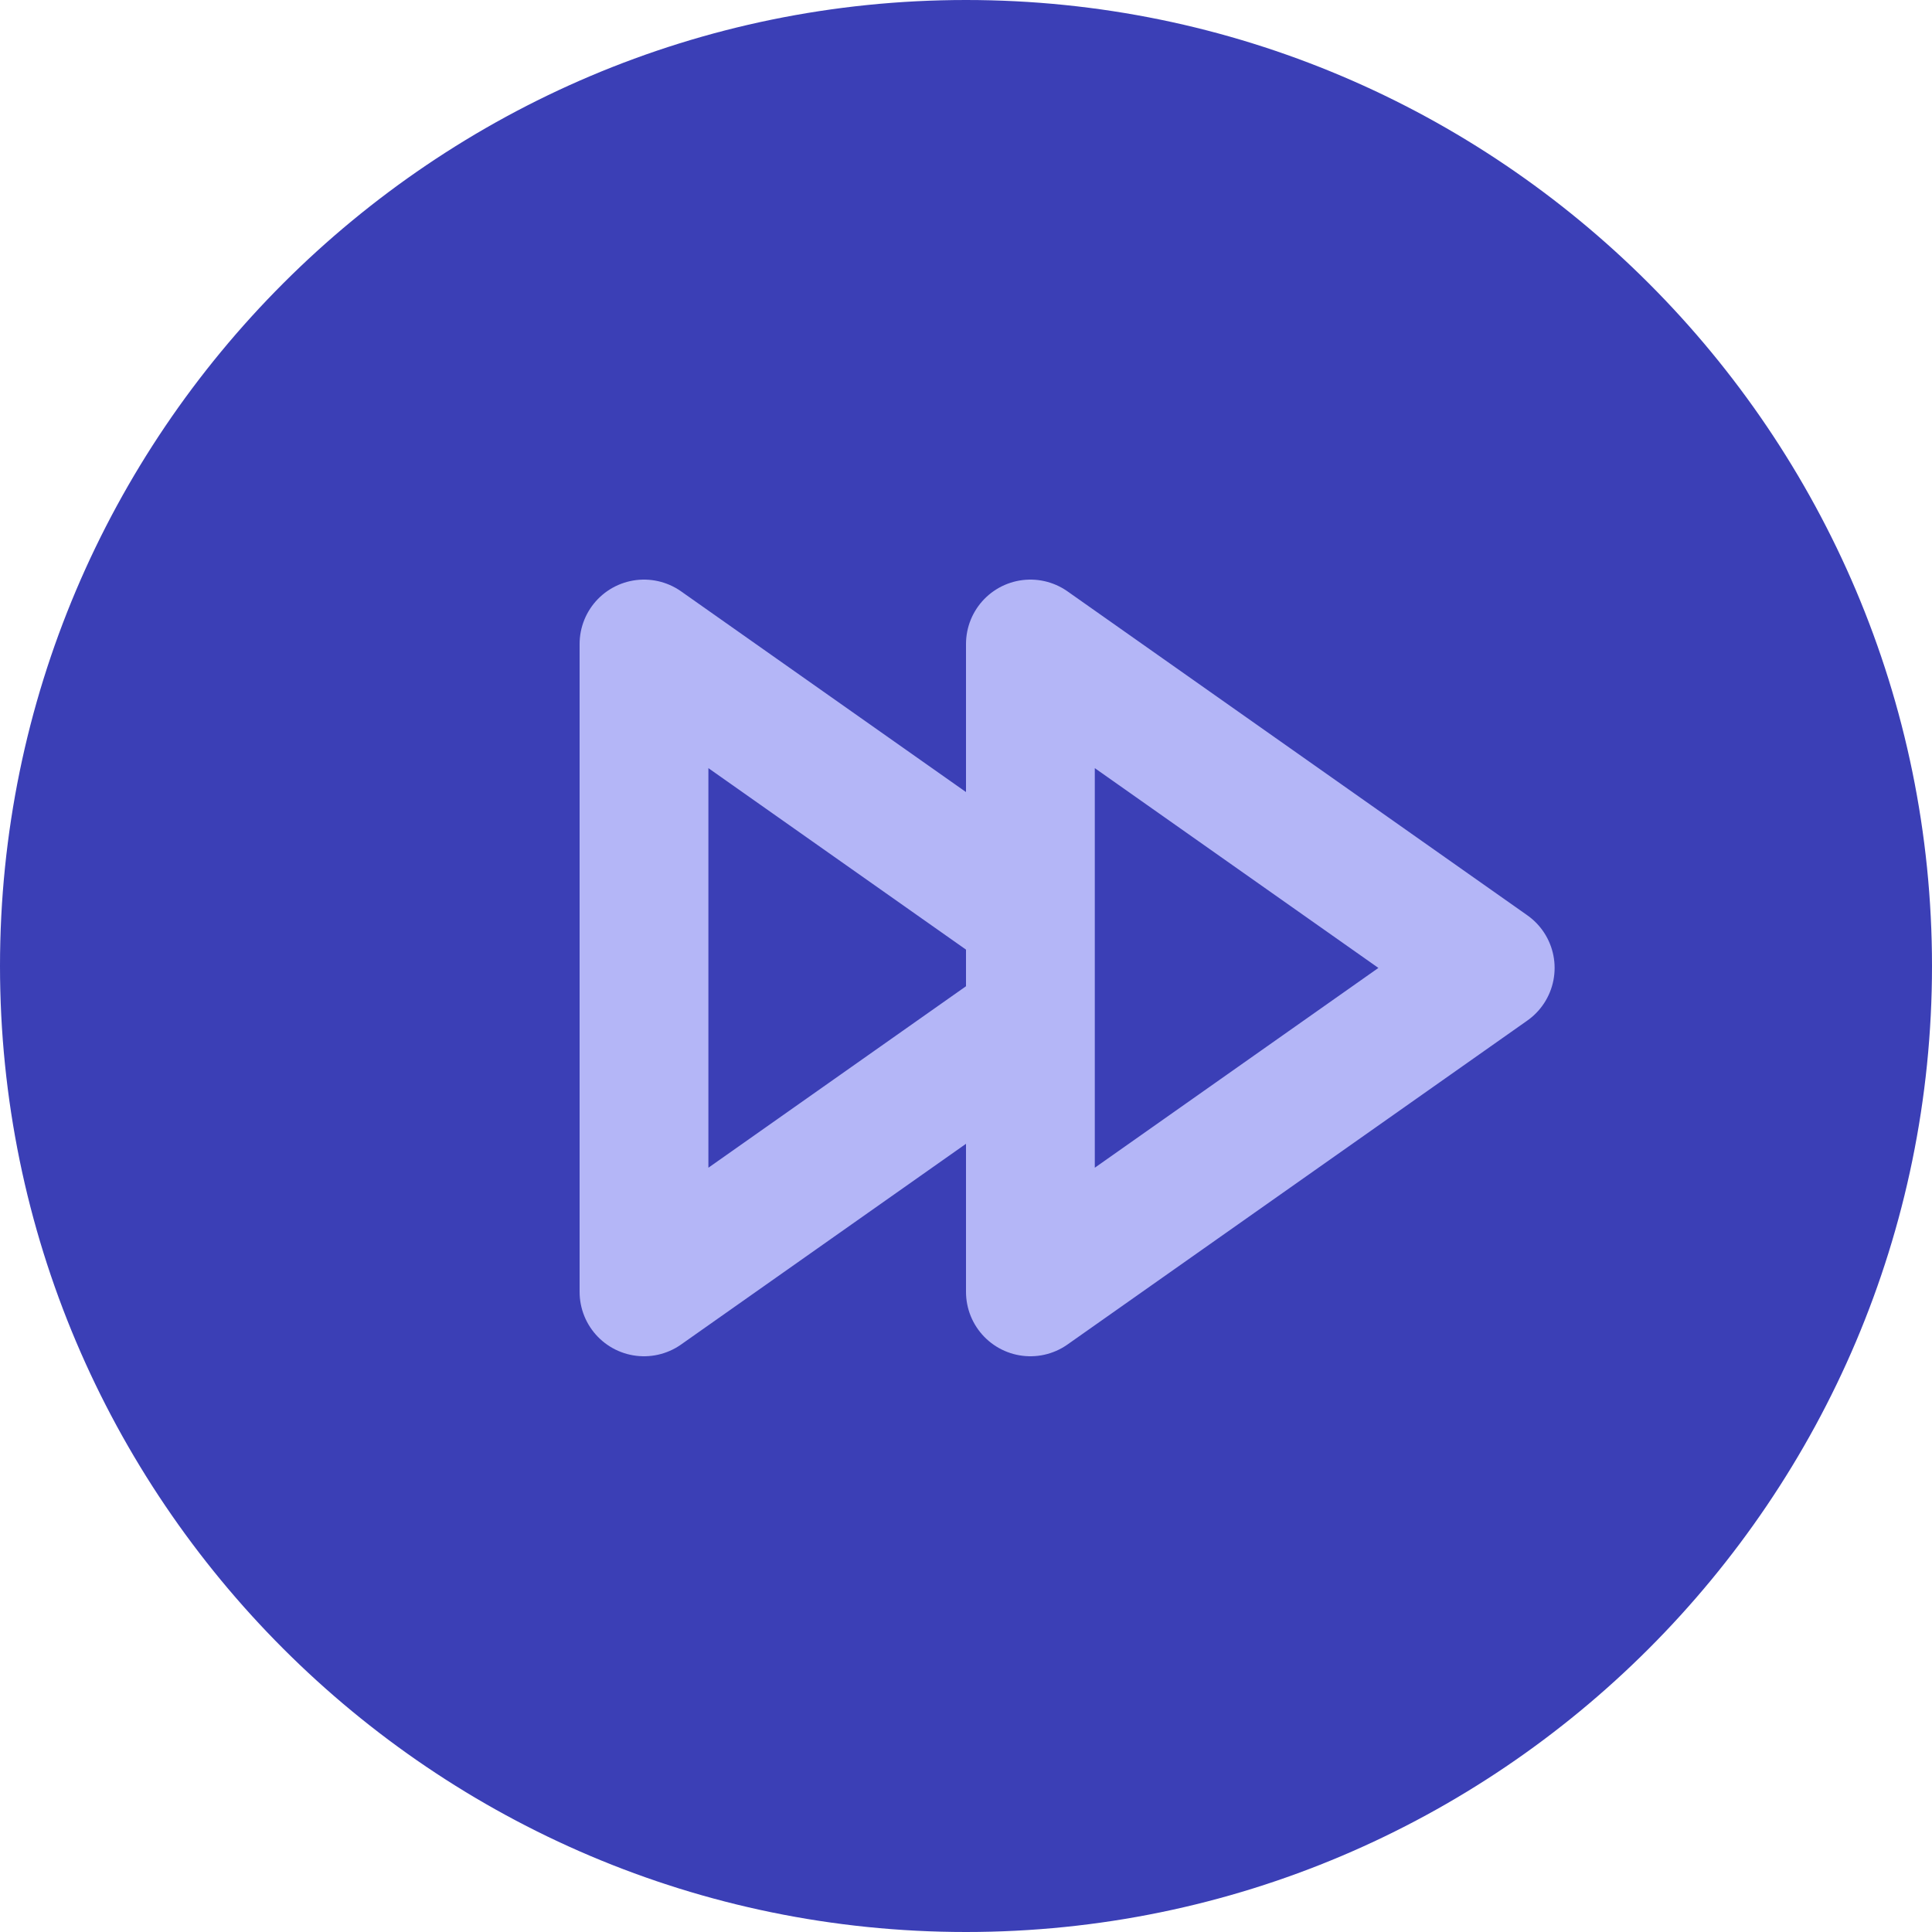
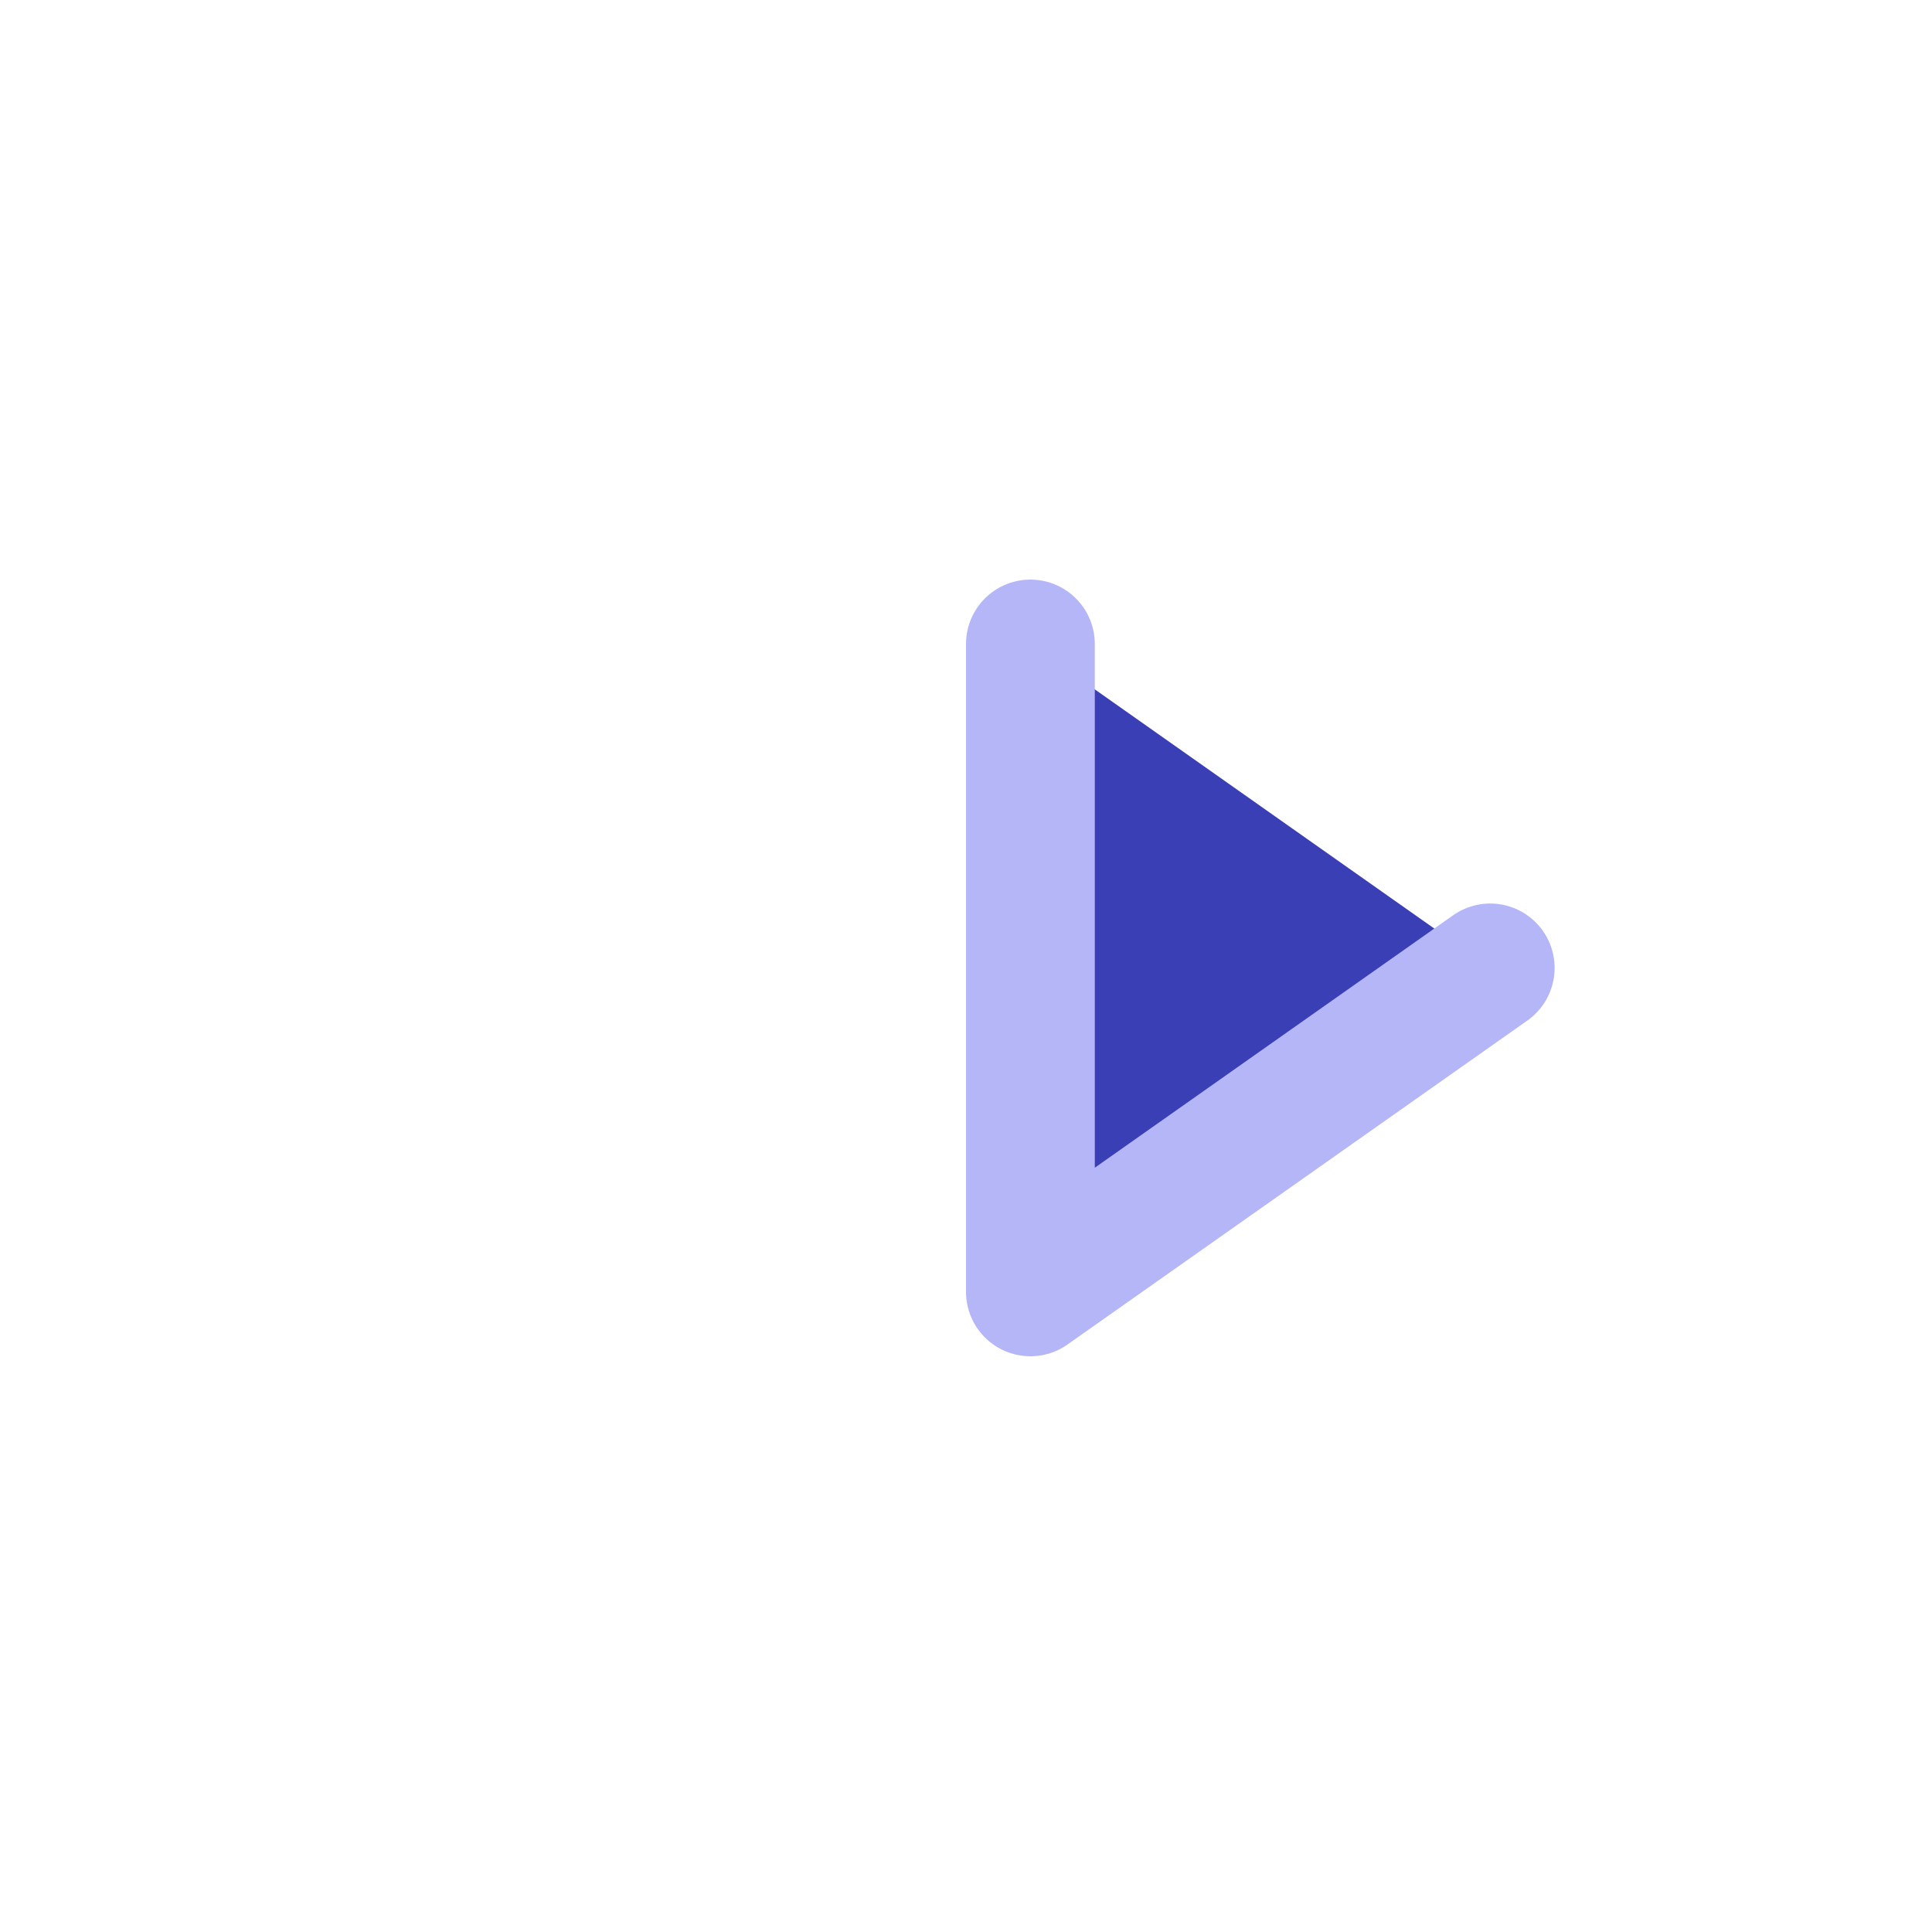
<svg xmlns="http://www.w3.org/2000/svg" xmlns:xlink="http://www.w3.org/1999/xlink" width="30" height="30" viewBox="0 0 30 30">
  <defs>
-     <path id="fkula" d="M741 7019c0 8.27 6.73 15 15 15s15-6.73 15-15-6.73-15-15-15-15 6.73-15 15z" />
-     <path id="fkulb" d="M751 7014v10.06l7.14-5.03z" />
-     <path id="fkulc" d="M757 7014v10.06l7.14-5.03z" />
+     <path id="fkulc" d="M757 7014v10.06l7.14-5.03" />
  </defs>
  <g>
    <g transform="translate(-741 -7004)">
      <use fill="#3b3fb6" xlink:href="#fkula" />
    </g>
    <g transform="translate(-741 -7004)">
      <use fill="#fff" fill-opacity="0" stroke="#b4b6f7" stroke-linecap="round" stroke-linejoin="round" stroke-miterlimit="50" stroke-width="2" xlink:href="#fkulb" />
    </g>
    <g transform="translate(-741 -7004)">
      <use fill="#3b3fb6" xlink:href="#fkulc" />
      <use fill="#fff" fill-opacity="0" stroke="#b4b6f7" stroke-linecap="round" stroke-linejoin="round" stroke-miterlimit="50" stroke-width="2" xlink:href="#fkulc" />
    </g>
  </g>
</svg>